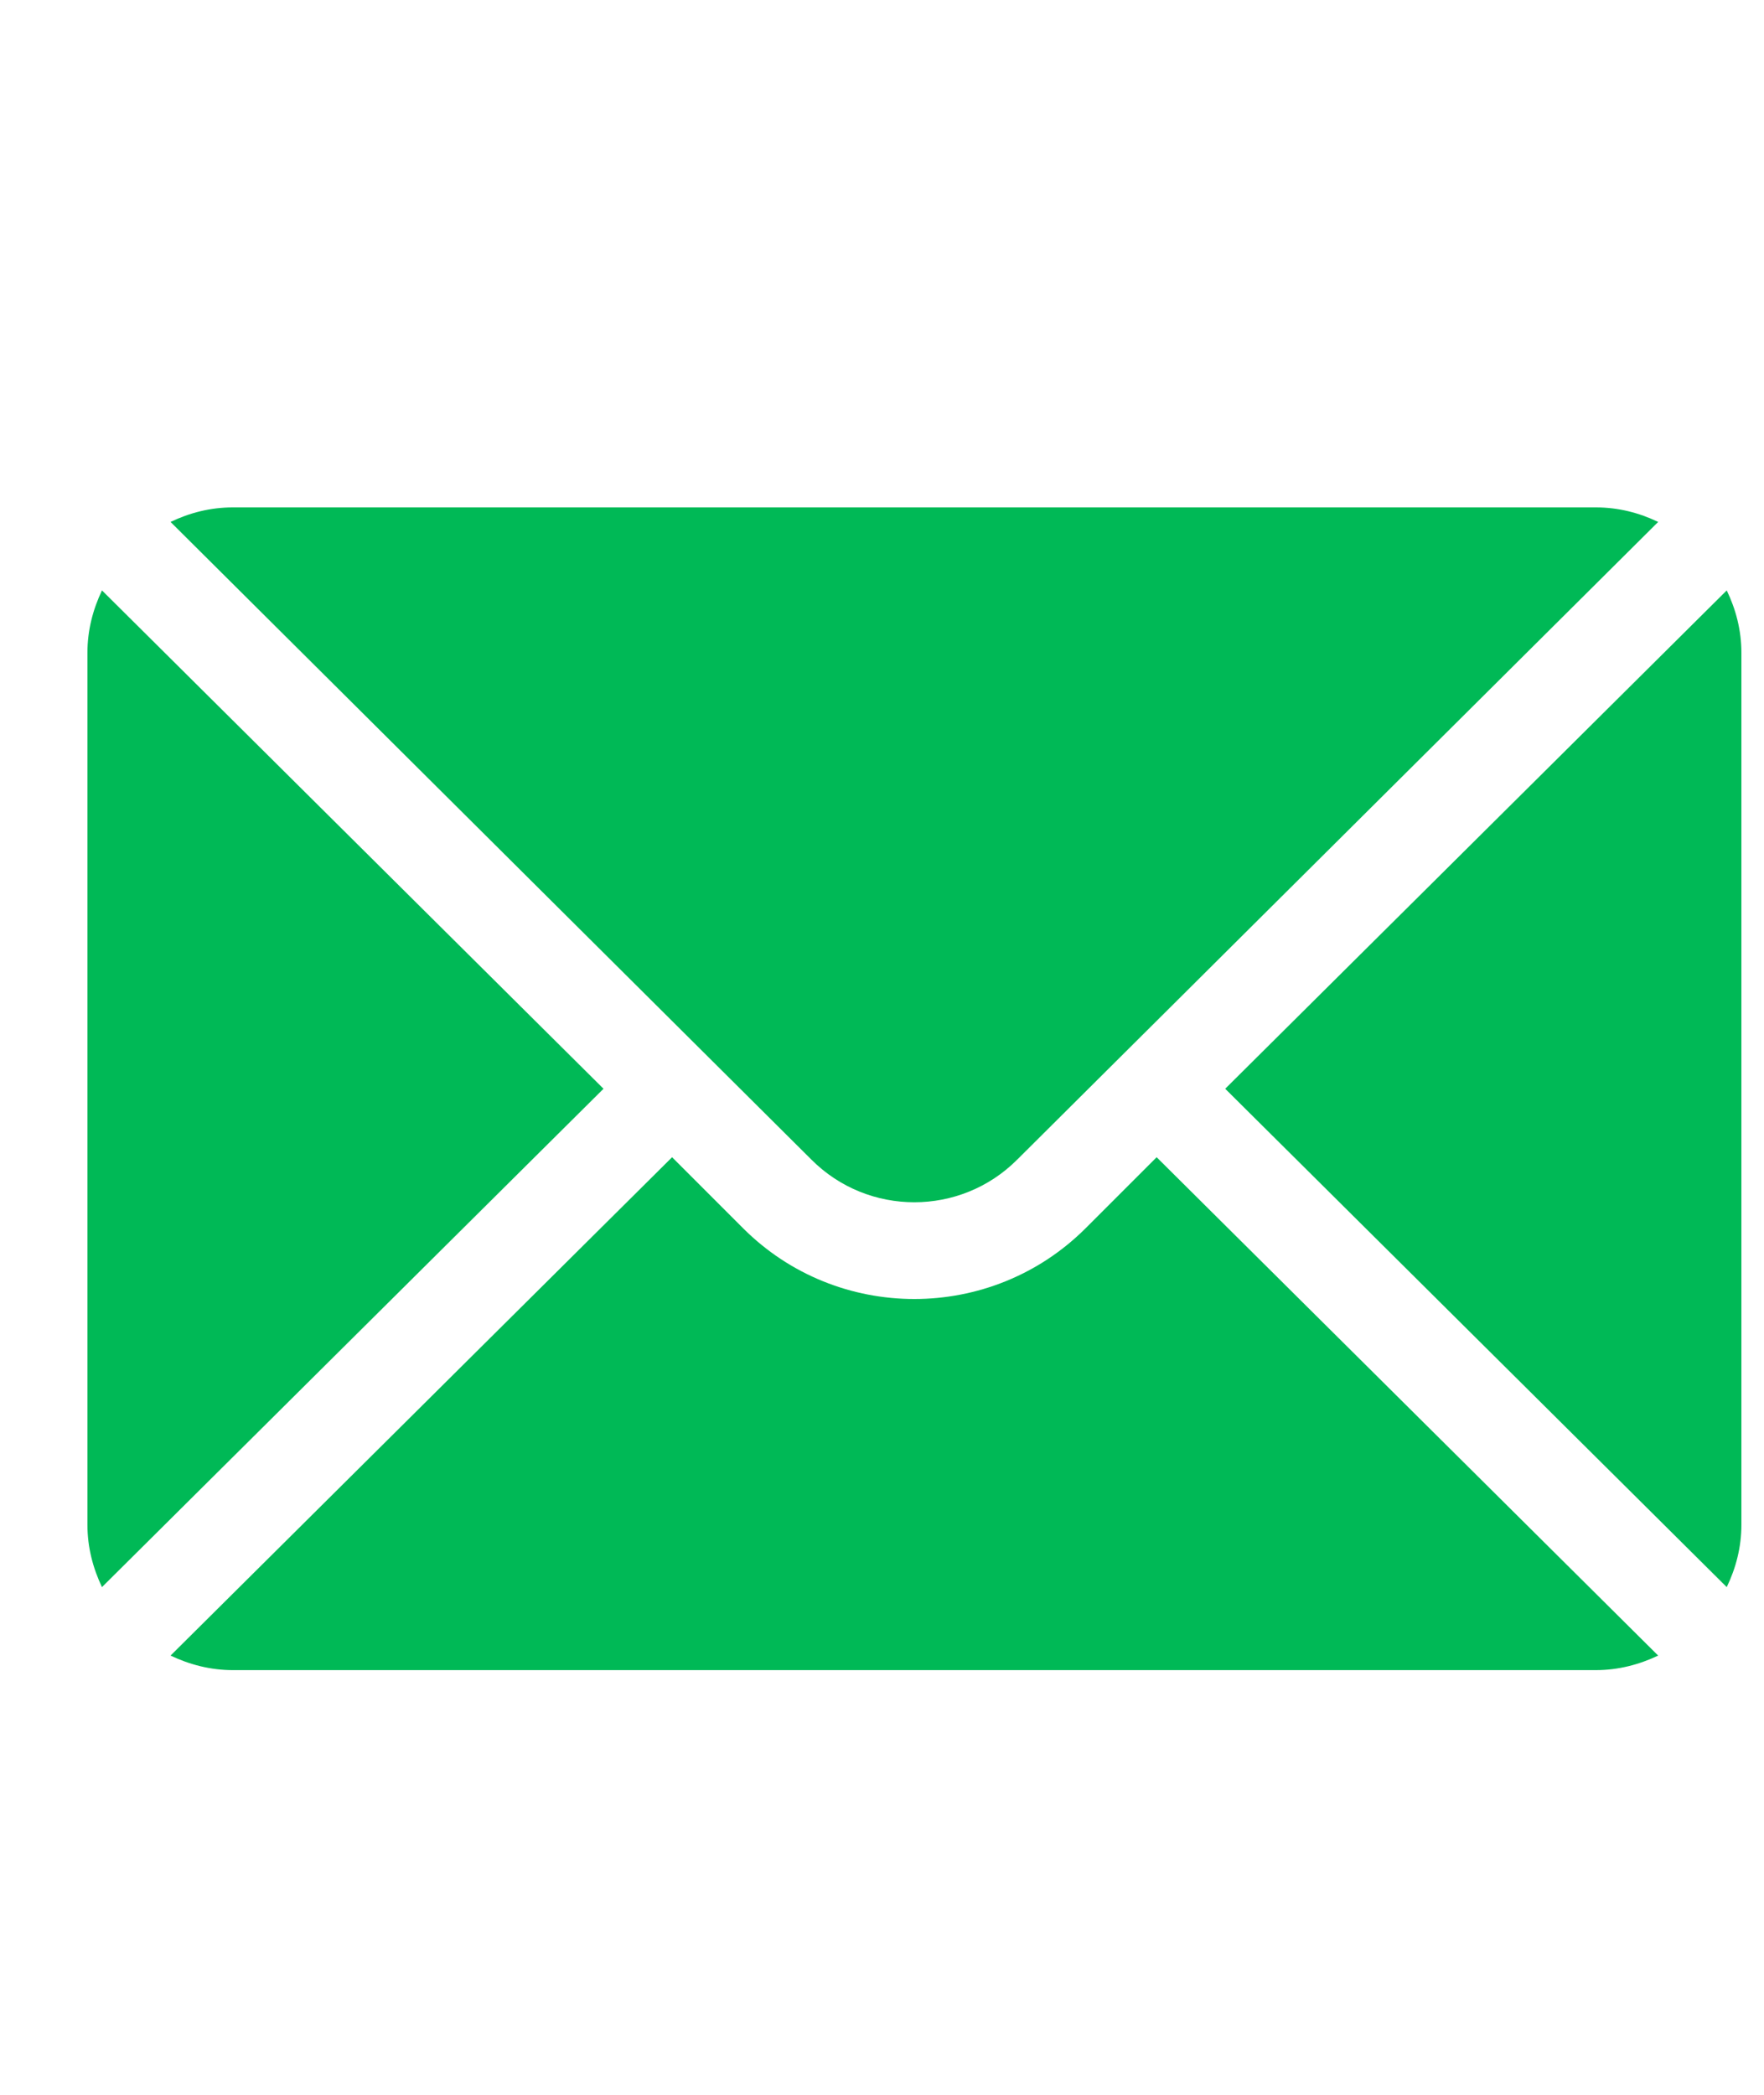
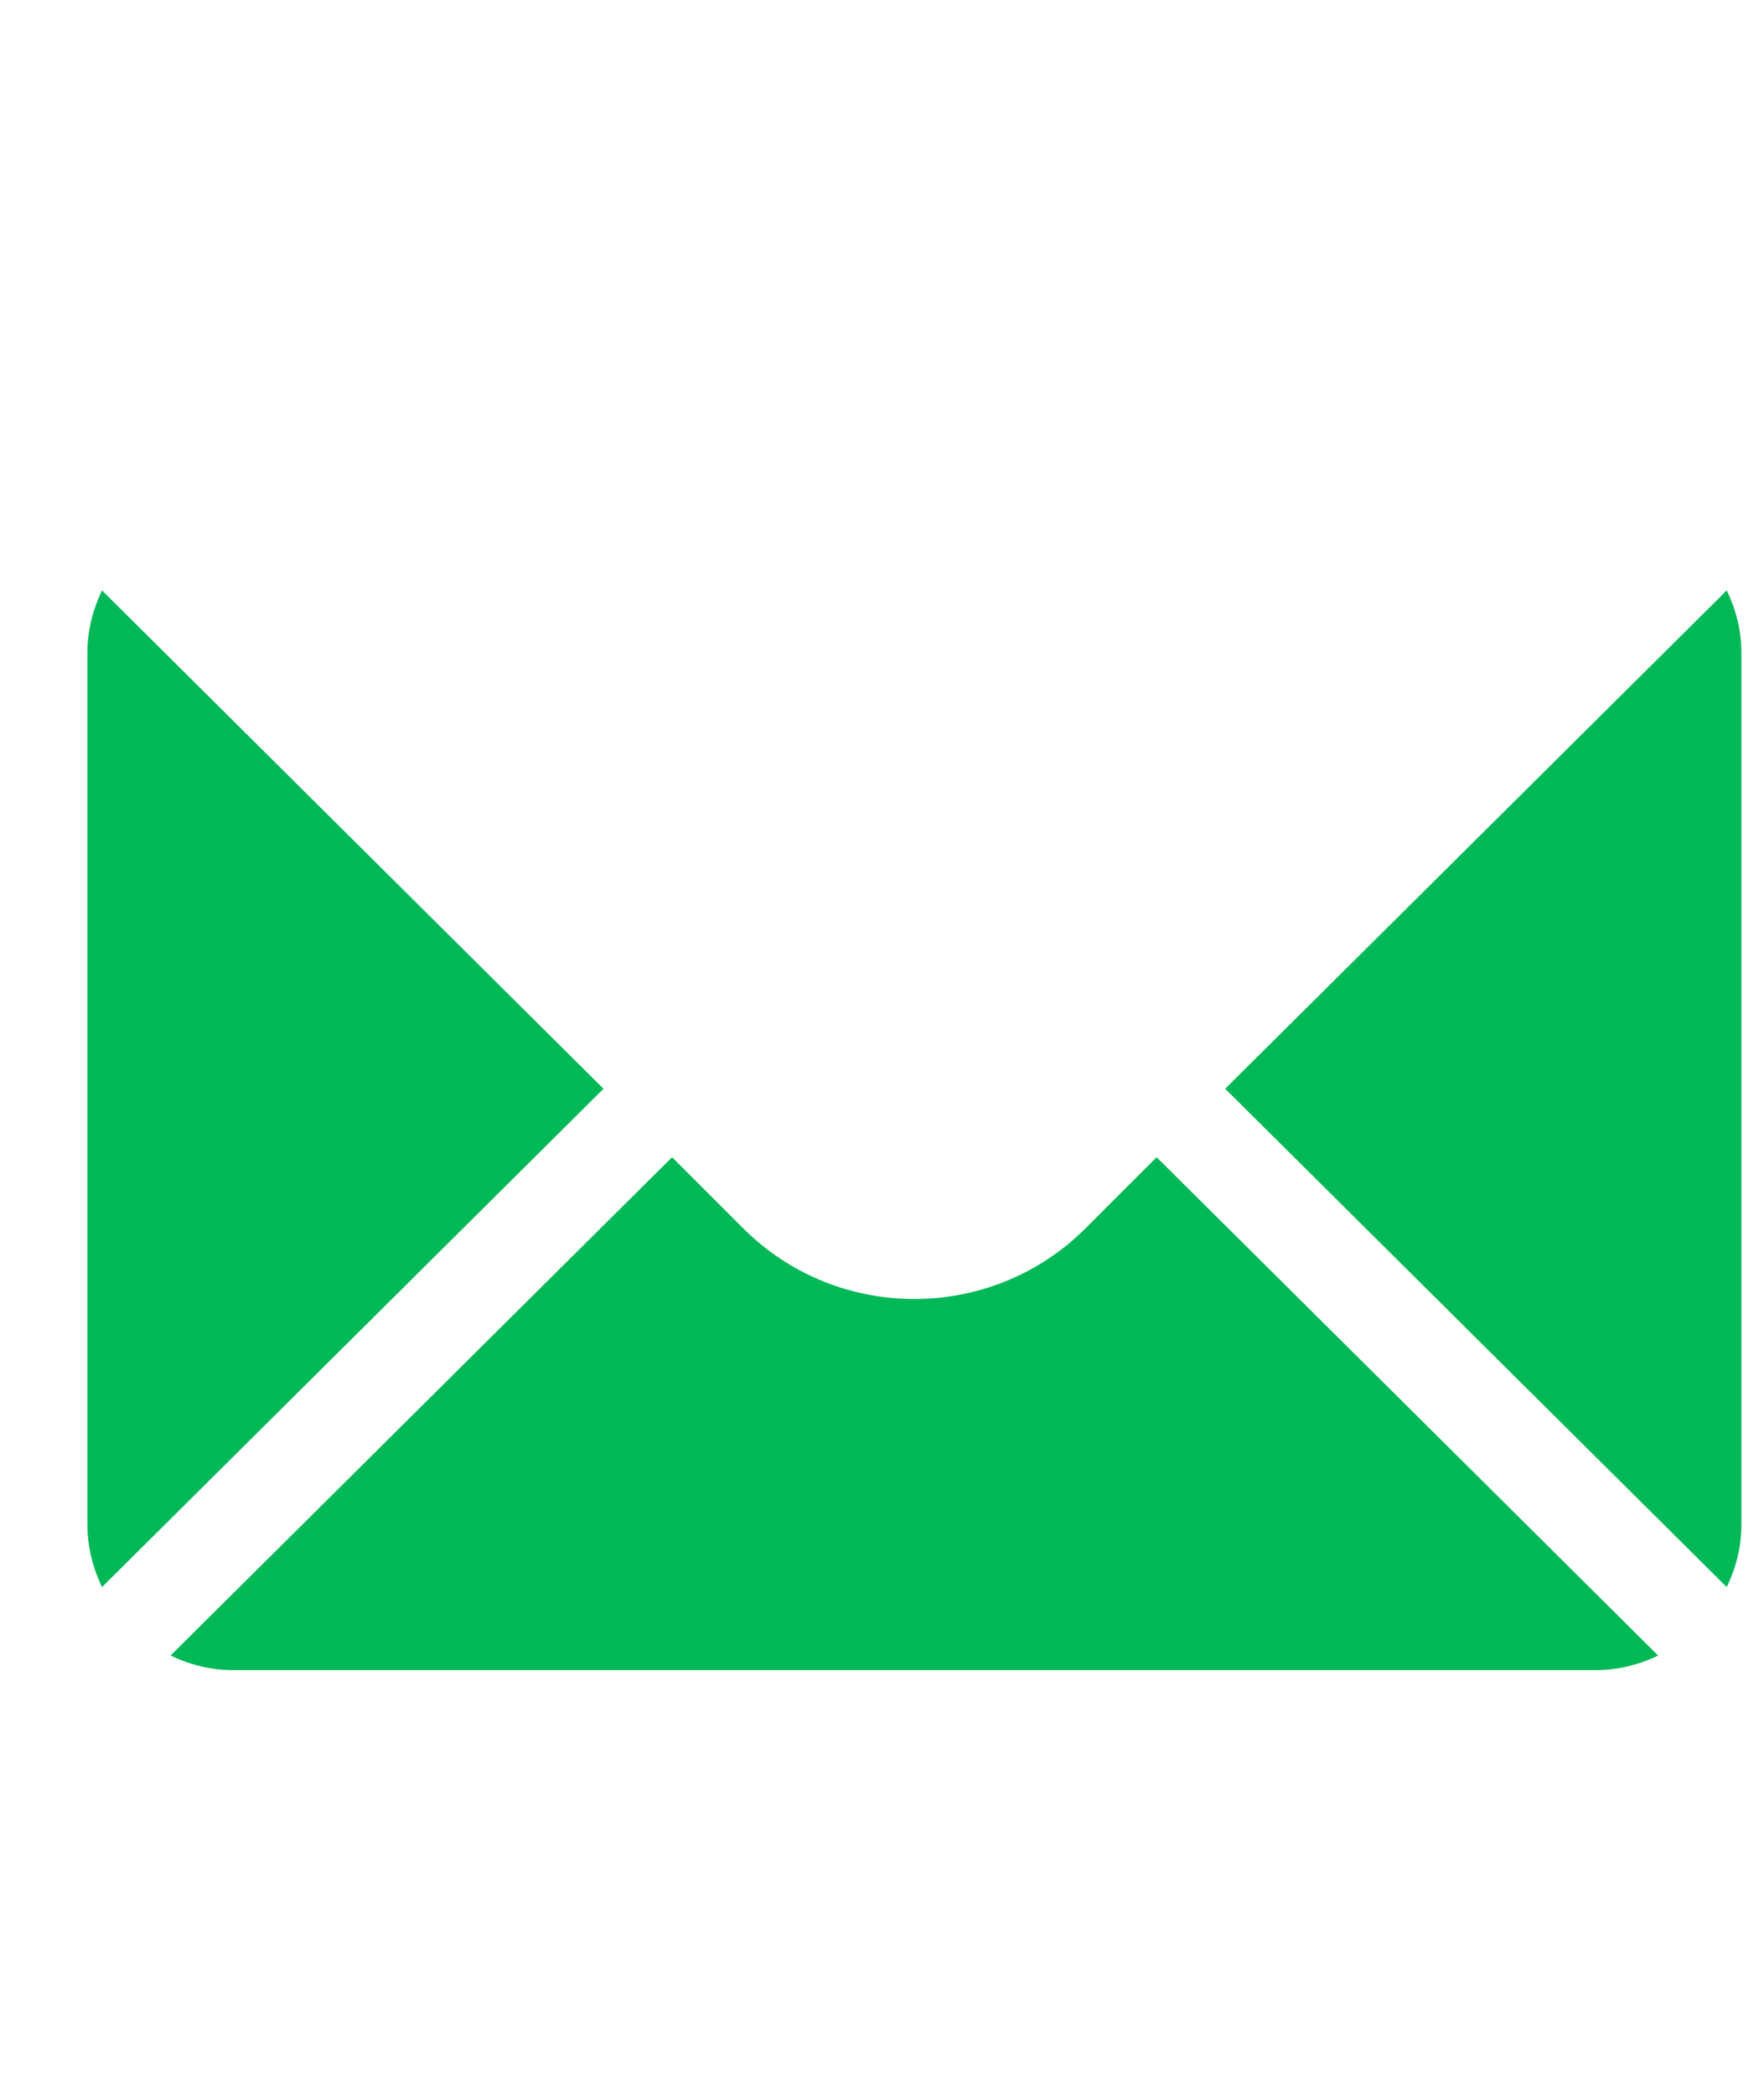
<svg xmlns="http://www.w3.org/2000/svg" width="16" height="19" viewBox="0 0 16 19" fill="none">
  <path d="M15.662 5.355L11.113 9.875L15.662 14.395C15.745 14.223 15.795 14.033 15.795 13.83V5.92C15.795 5.717 15.745 5.527 15.662 5.355Z" fill="#00B956" />
-   <path d="M14.475 4.602H2.112C1.909 4.602 1.719 4.651 1.547 4.734L7.361 10.519C7.875 11.033 8.711 11.033 9.225 10.519L15.04 4.734C14.868 4.651 14.678 4.602 14.475 4.602Z" fill="#00B956" />
  <path d="M0.925 5.355C0.843 5.527 0.793 5.717 0.793 5.92V13.83C0.793 14.033 0.843 14.223 0.925 14.395L5.474 9.875L0.925 5.355Z" fill="#00B956" />
  <path d="M10.491 10.496L9.847 11.14C8.99 11.996 7.596 11.996 6.74 11.14L6.096 10.496L1.547 15.016C1.719 15.098 1.909 15.148 2.112 15.148H14.475C14.678 15.148 14.868 15.098 15.04 15.016L10.491 10.496Z" fill="#00B956" />
</svg>